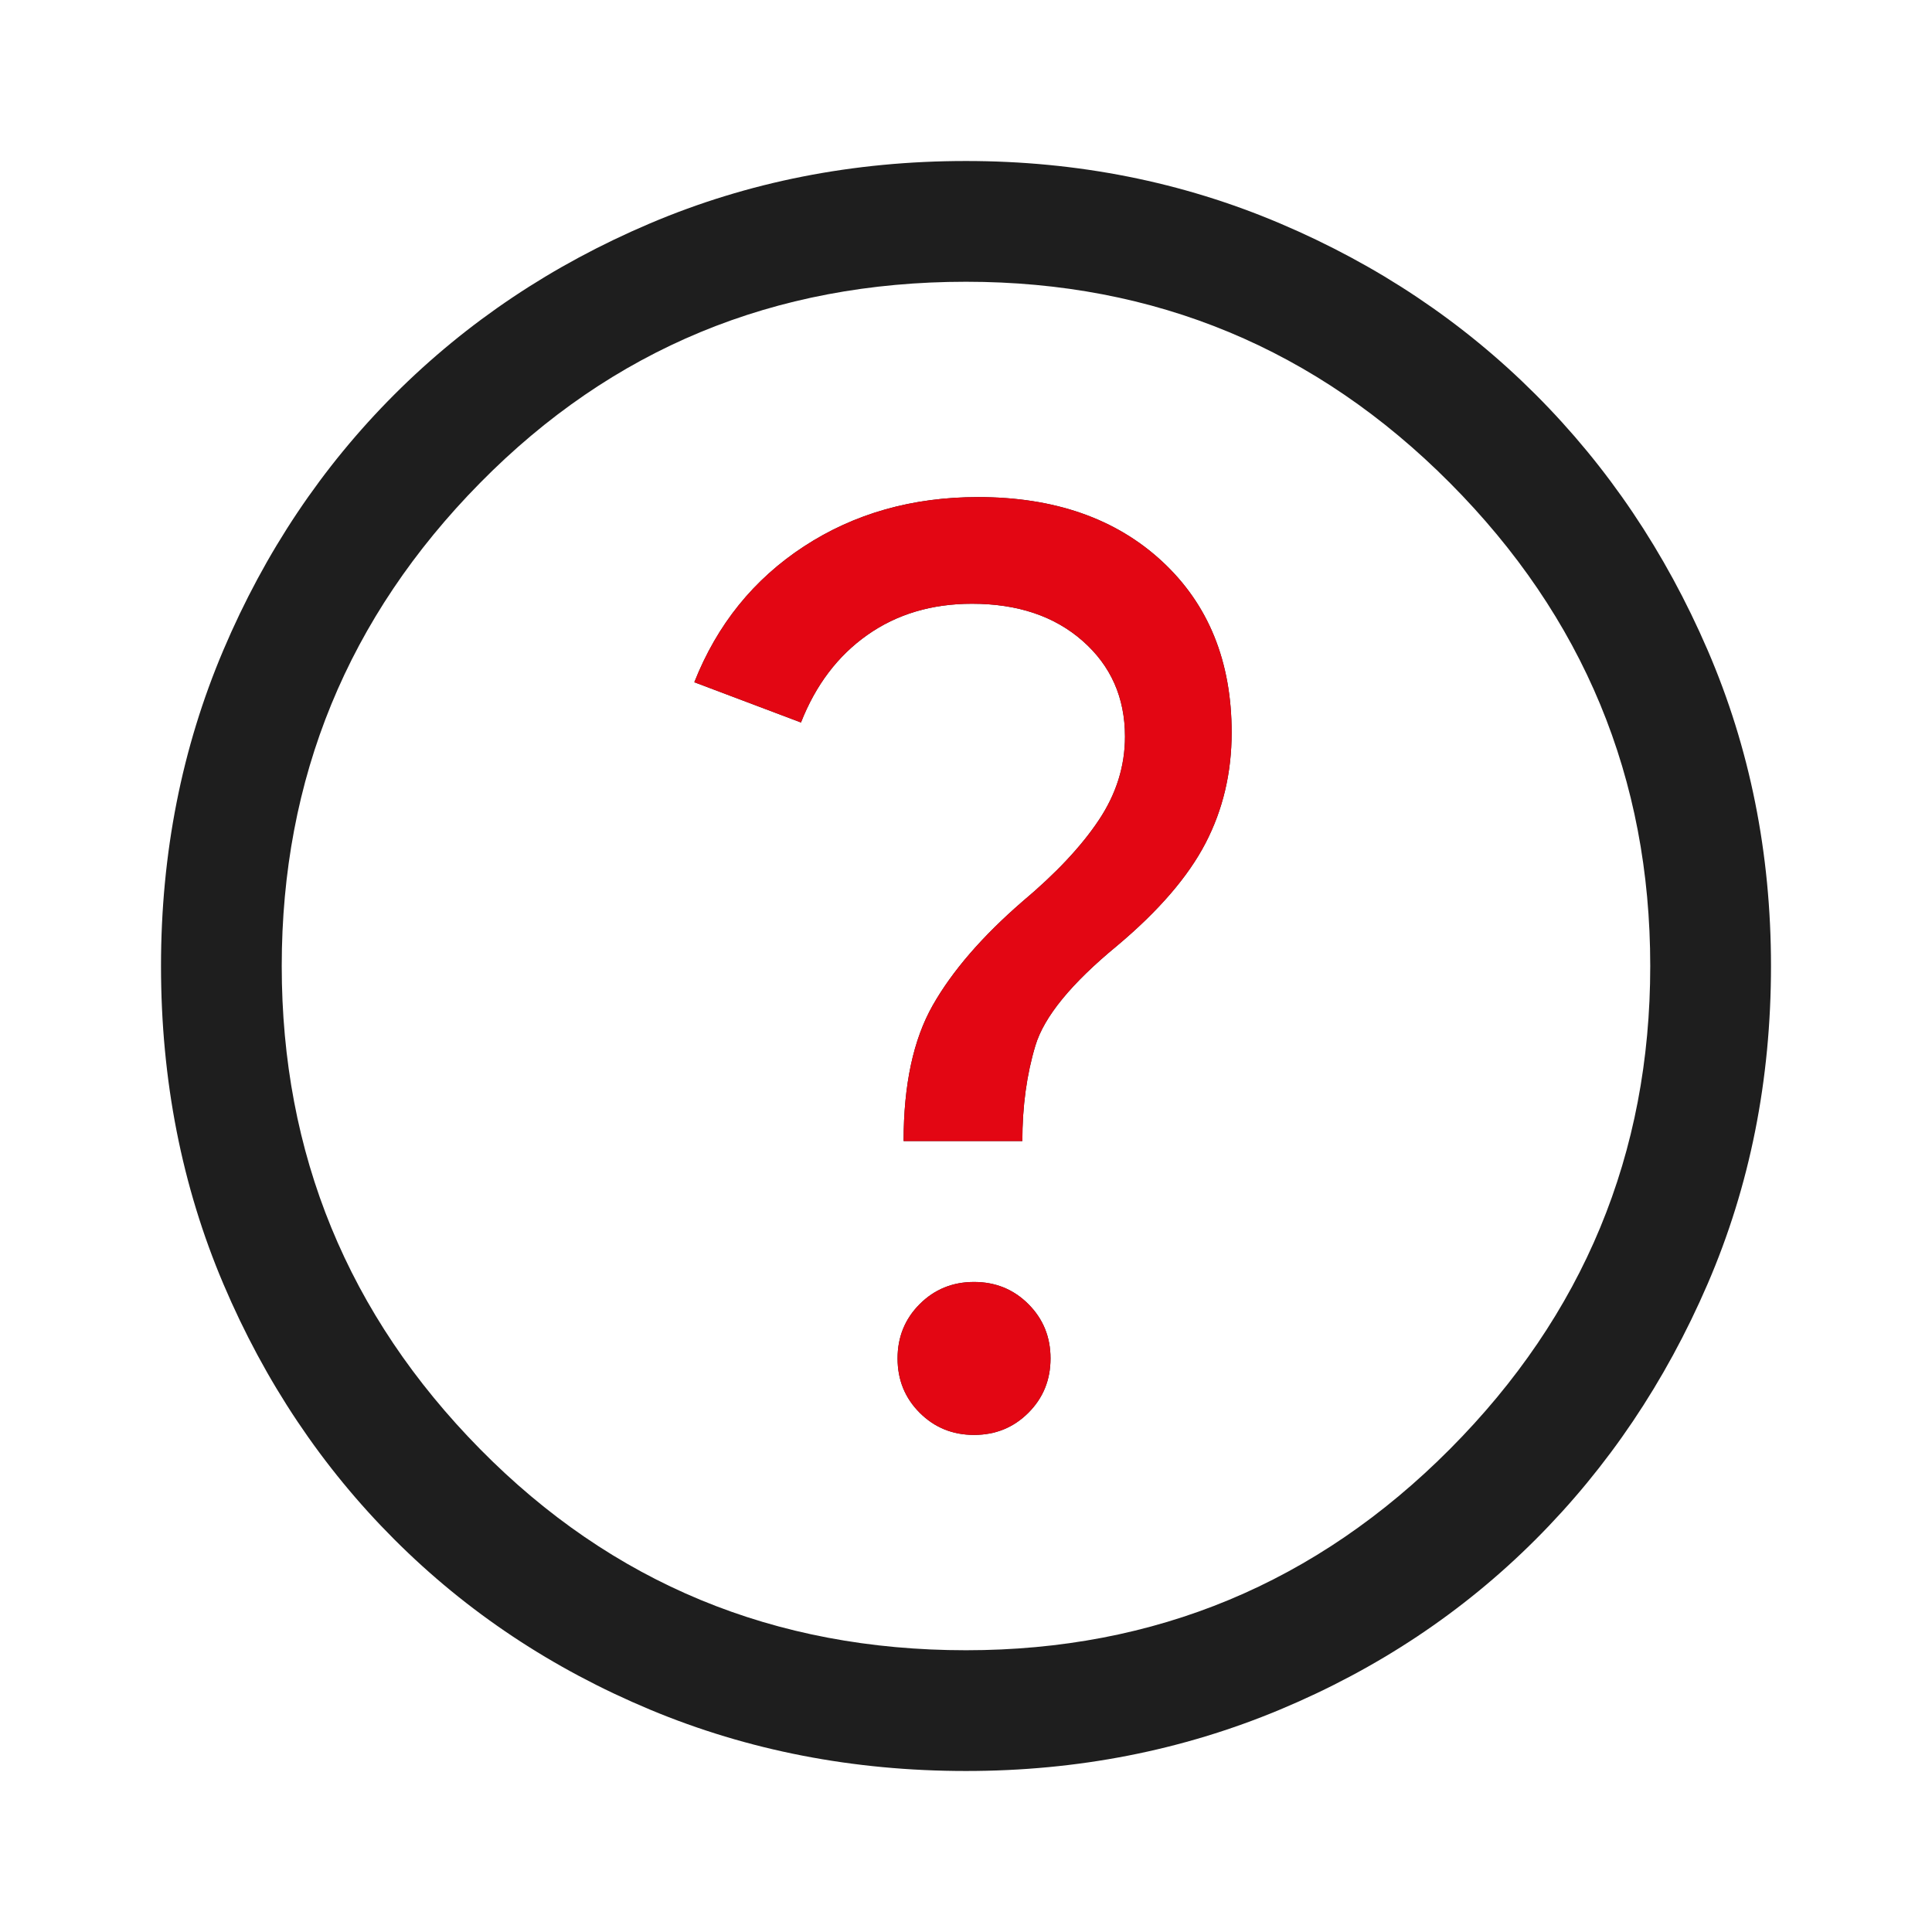
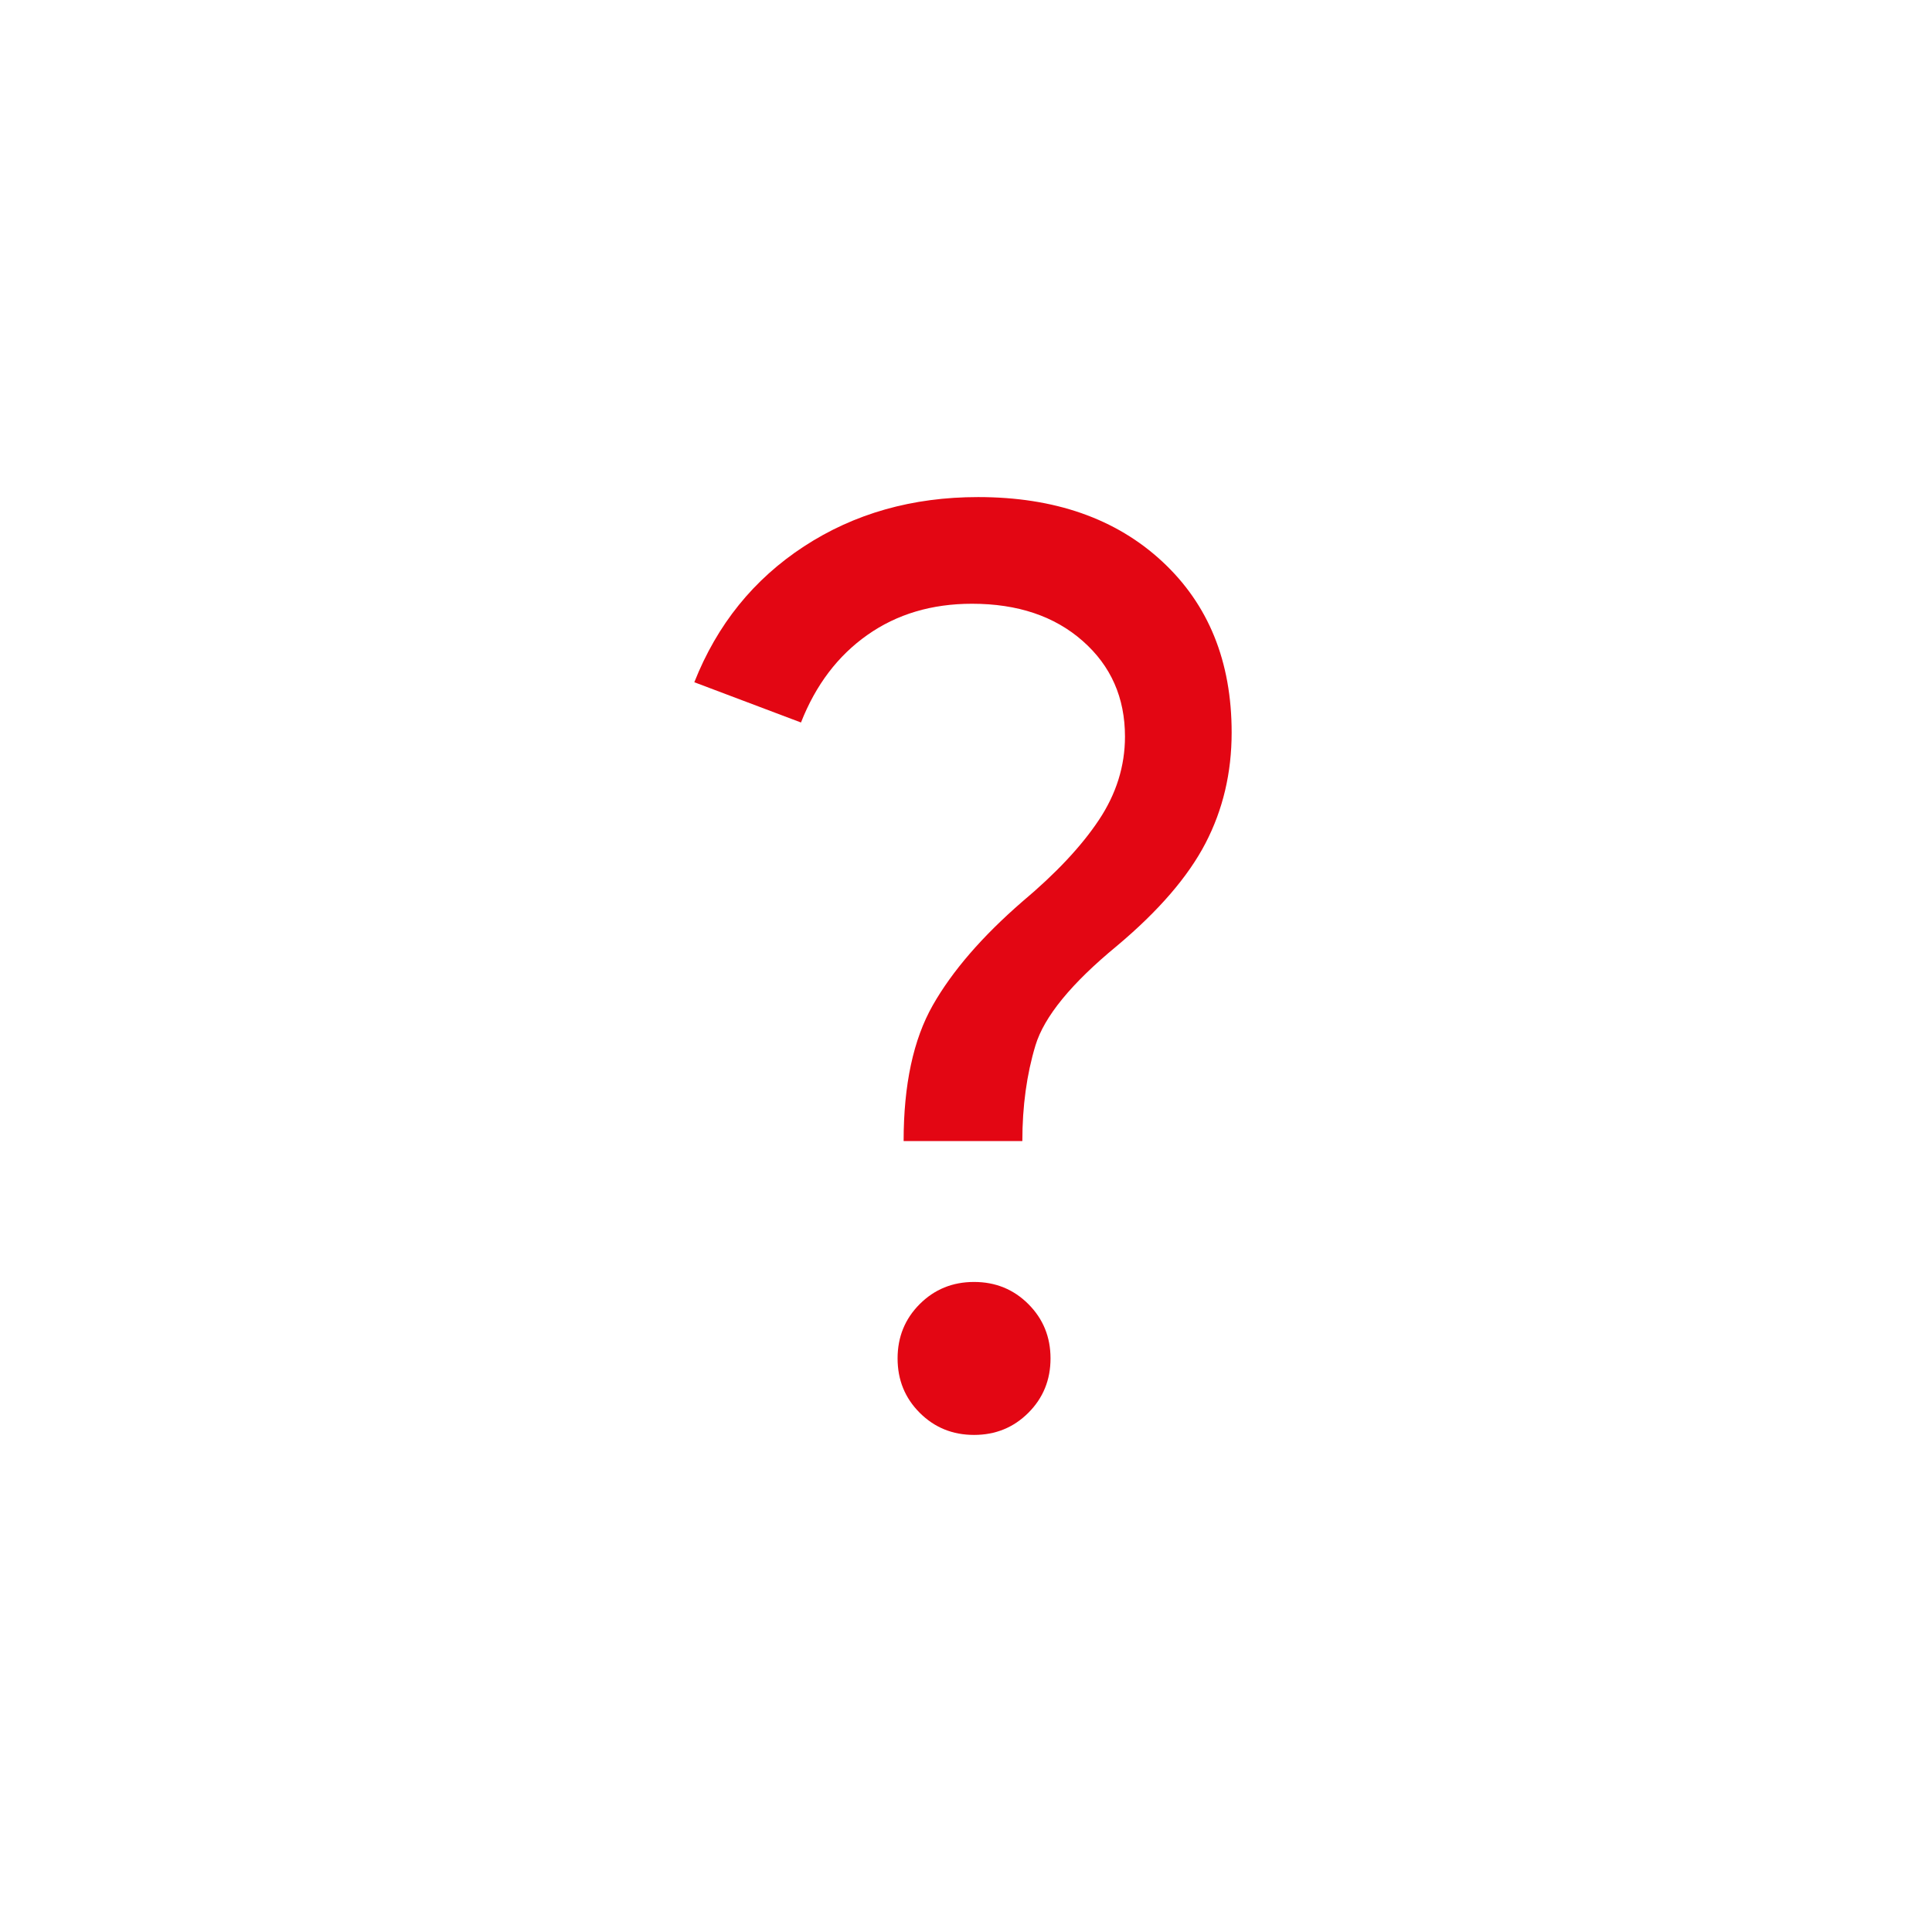
<svg xmlns="http://www.w3.org/2000/svg" width="80" height="80" viewBox="0 0 80 80" fill="none">
-   <path d="M40.333 59.417C41.222 59.417 41.972 59.111 42.583 58.5C43.194 57.889 43.5 57.139 43.5 56.25C43.5 55.361 43.194 54.611 42.583 54C41.972 53.389 41.222 53.083 40.333 53.083C39.444 53.083 38.694 53.389 38.083 54C37.472 54.611 37.166 55.361 37.166 56.25C37.166 57.139 37.472 57.889 38.083 58.5C38.694 59.111 39.444 59.417 40.333 59.417ZM37.416 47.25H42.333C42.333 45.806 42.514 44.486 42.875 43.292C43.236 42.097 44.361 40.722 46.25 39.167C47.972 37.722 49.194 36.306 49.916 34.917C50.639 33.528 51 32 51 30.333C51 27.389 50.041 25.028 48.125 23.25C46.208 21.472 43.666 20.583 40.5 20.583C37.778 20.583 35.375 21.264 33.291 22.625C31.208 23.986 29.694 25.861 28.75 28.25L33.166 29.917C33.778 28.361 34.694 27.153 35.916 26.292C37.139 25.43 38.583 25 40.25 25C42.139 25 43.666 25.514 44.833 26.542C46 27.569 46.583 28.889 46.583 30.5C46.583 31.722 46.222 32.875 45.5 33.958C44.778 35.042 43.722 36.167 42.333 37.333C40.666 38.778 39.43 40.208 38.625 41.625C37.819 43.042 37.416 44.917 37.416 47.25ZM40 73.333C35.333 73.333 30.972 72.486 26.916 70.792C22.861 69.097 19.333 66.75 16.333 63.75C13.333 60.75 10.972 57.222 9.25 53.167C7.528 49.111 6.667 44.722 6.667 40C6.667 35.333 7.528 30.972 9.25 26.917C10.972 22.861 13.333 19.333 16.333 16.333C19.333 13.333 22.861 10.972 26.916 9.25C30.972 7.528 35.333 6.667 40 6.667C44.611 6.667 48.944 7.528 53 9.25C57.055 10.972 60.583 13.333 63.583 16.333C66.583 19.333 68.958 22.861 70.708 26.917C72.458 30.972 73.333 35.333 73.333 40C73.333 44.722 72.458 49.111 70.708 53.167C68.958 57.222 66.583 60.75 63.583 63.75C60.583 66.75 57.055 69.097 53 70.792C48.944 72.486 44.611 73.333 40 73.333ZM40 68.333C47.833 68.333 54.514 65.555 60.041 60C65.569 54.444 68.333 47.778 68.333 40C68.333 32.222 65.569 25.555 60.041 20C54.514 14.444 47.833 11.667 40 11.667C32.055 11.667 25.347 14.444 19.875 20C14.403 25.555 11.666 32.222 11.666 40C11.666 47.778 14.403 54.444 19.875 60C25.347 65.555 32.055 68.333 40 68.333Z" fill="#1E1E1E" />
  <path d="M42.583 58.5C41.972 59.111 41.222 59.417 40.333 59.417C39.444 59.417 38.694 59.111 38.083 58.5C37.472 57.889 37.167 57.139 37.167 56.25C37.167 55.361 37.472 54.611 38.083 54C38.694 53.389 39.444 53.083 40.333 53.083C41.222 53.083 41.972 53.389 42.583 54C43.194 54.611 43.5 55.361 43.5 56.25C43.5 57.139 43.194 57.889 42.583 58.5Z" fill="#E30613" />
  <path d="M42.333 47.25H37.417C37.417 44.917 37.819 43.042 38.625 41.625C39.431 40.208 40.667 38.778 42.333 37.333C43.722 36.167 44.778 35.042 45.5 33.958C46.222 32.875 46.583 31.722 46.583 30.5C46.583 28.889 46 27.569 44.833 26.542C43.667 25.514 42.139 25 40.25 25C38.583 25 37.139 25.43 35.917 26.292C34.694 27.153 33.778 28.361 33.167 29.917L28.75 28.25C29.694 25.861 31.208 23.986 33.292 22.625C35.375 21.264 37.778 20.583 40.5 20.583C43.667 20.583 46.208 21.472 48.125 23.25C50.042 25.028 51 27.389 51 30.333C51 32 50.639 33.528 49.917 34.917C49.194 36.306 47.972 37.722 46.25 39.167C44.361 40.722 43.236 42.097 42.875 43.292C42.514 44.486 42.333 45.806 42.333 47.25Z" fill="#E30613" />
</svg>